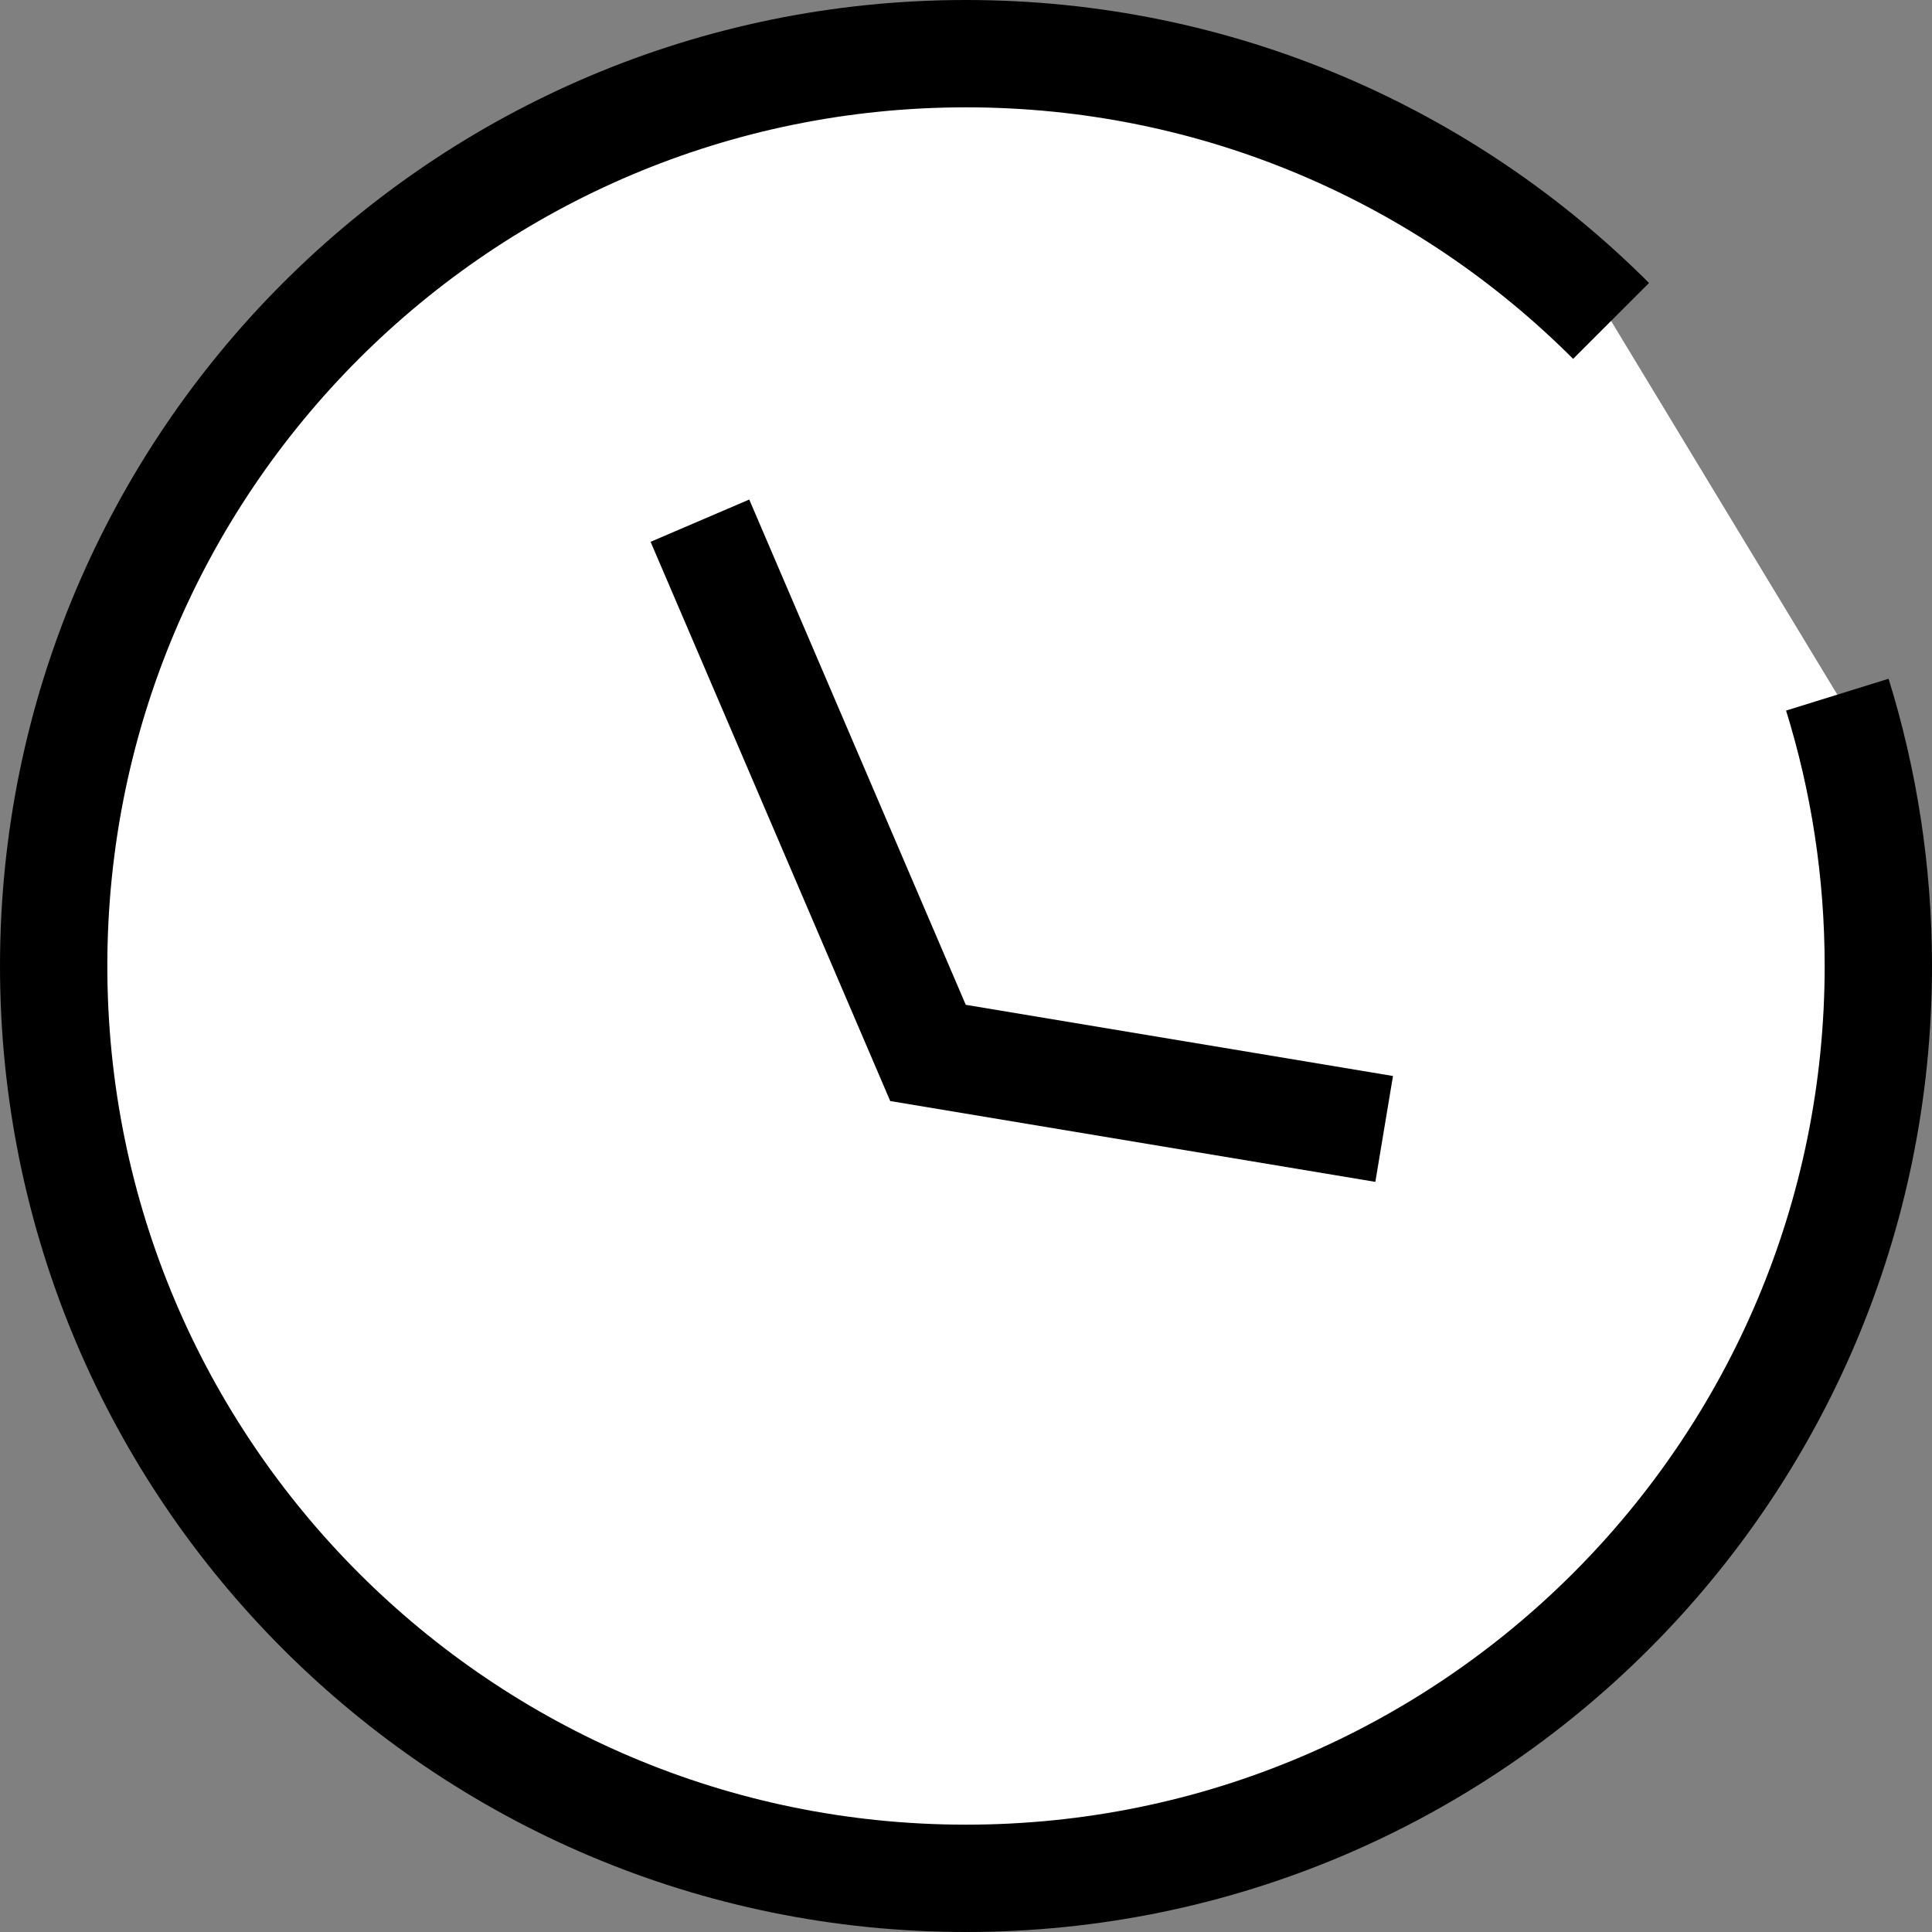
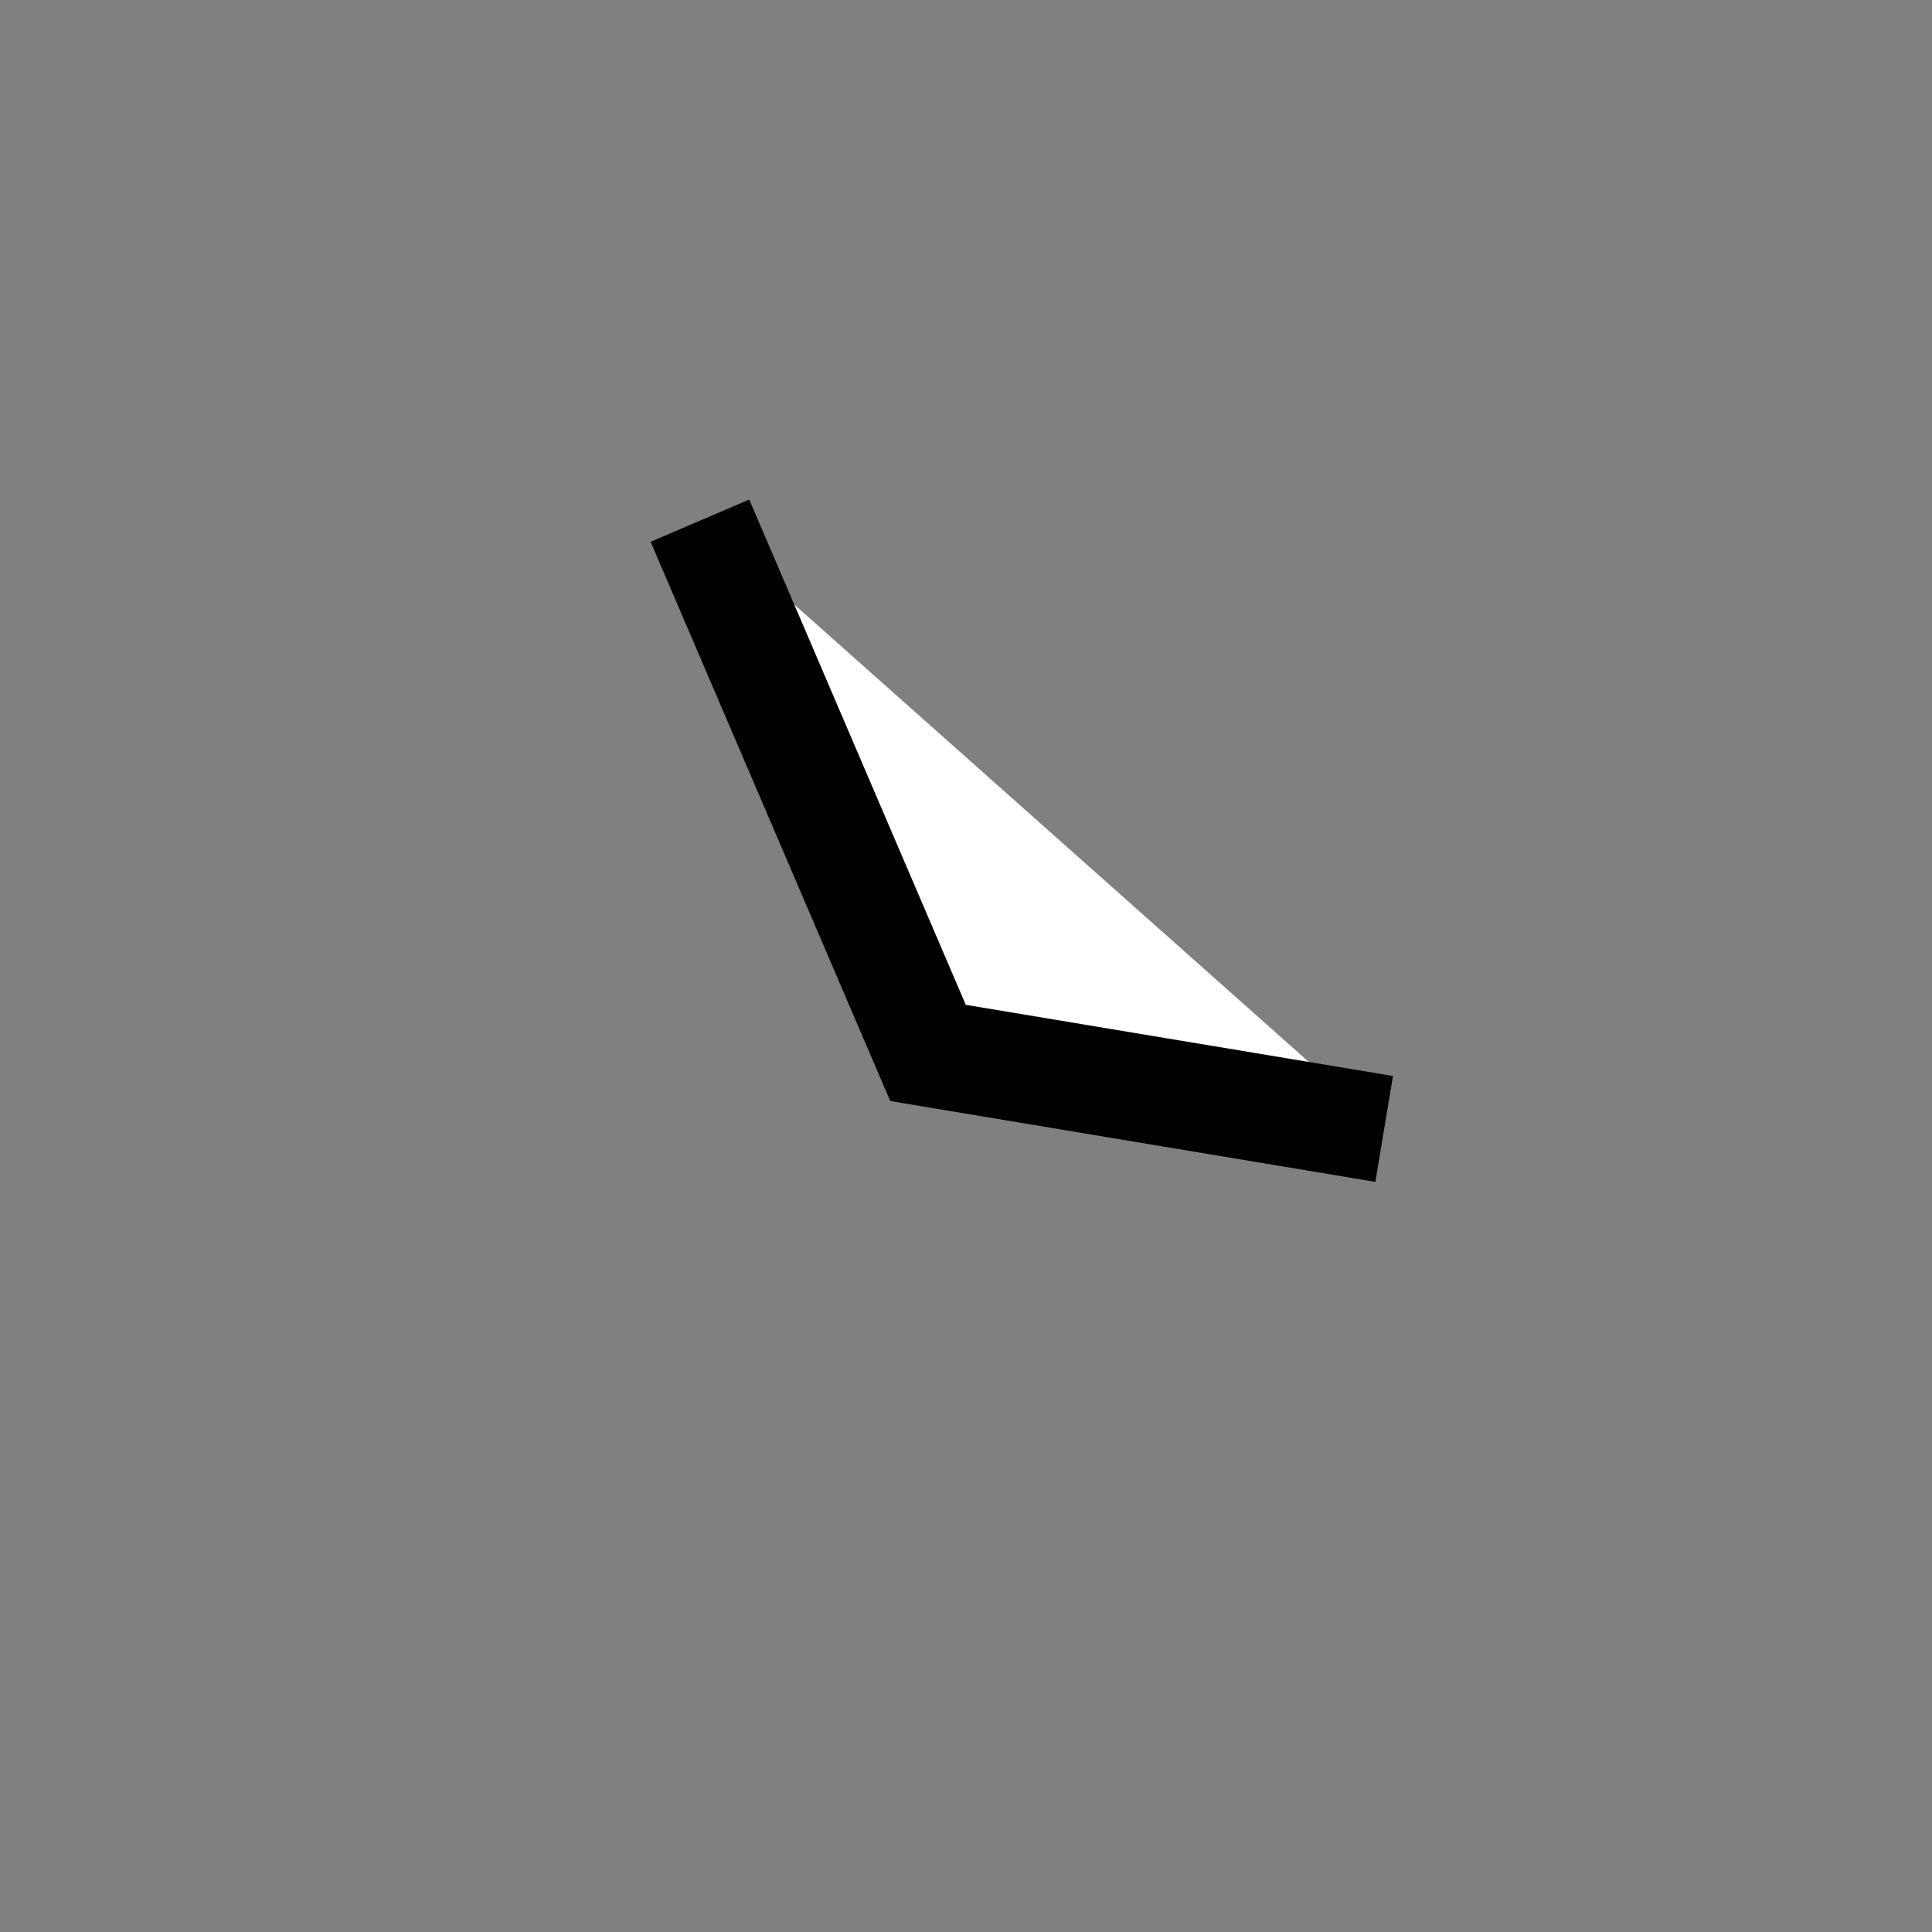
<svg xmlns="http://www.w3.org/2000/svg" version="1.1" x="0px" y="0px" width="18px" height="18px" viewBox="0 0 18 18" style="enable-background:new 0 0 18 18;" xml:space="preserve">
  <rect x="0" y="0" width="18" height="18" fill="#808080" stroke="none" />
  <style type="text/css">
	.st0{fill:#FFFFFF;stroke:#000000;stroke-miterlimit:10;}
</style>
  <defs>
</defs>
-   <path class="st0" d="M17.118,6.472C17.366,7.271,17.5,8.12,17.5,9c0,4.694-3.806,8.5-8.5,8.5S0.5,13.694,0.5,9S4.306,0.5,9,0.5  c2.347,0,4.472,0.951,6.01,2.49" />
  <polyline class="st0" points="6.521,4.851 8.646,9.81 12.896,10.518 " />
</svg>